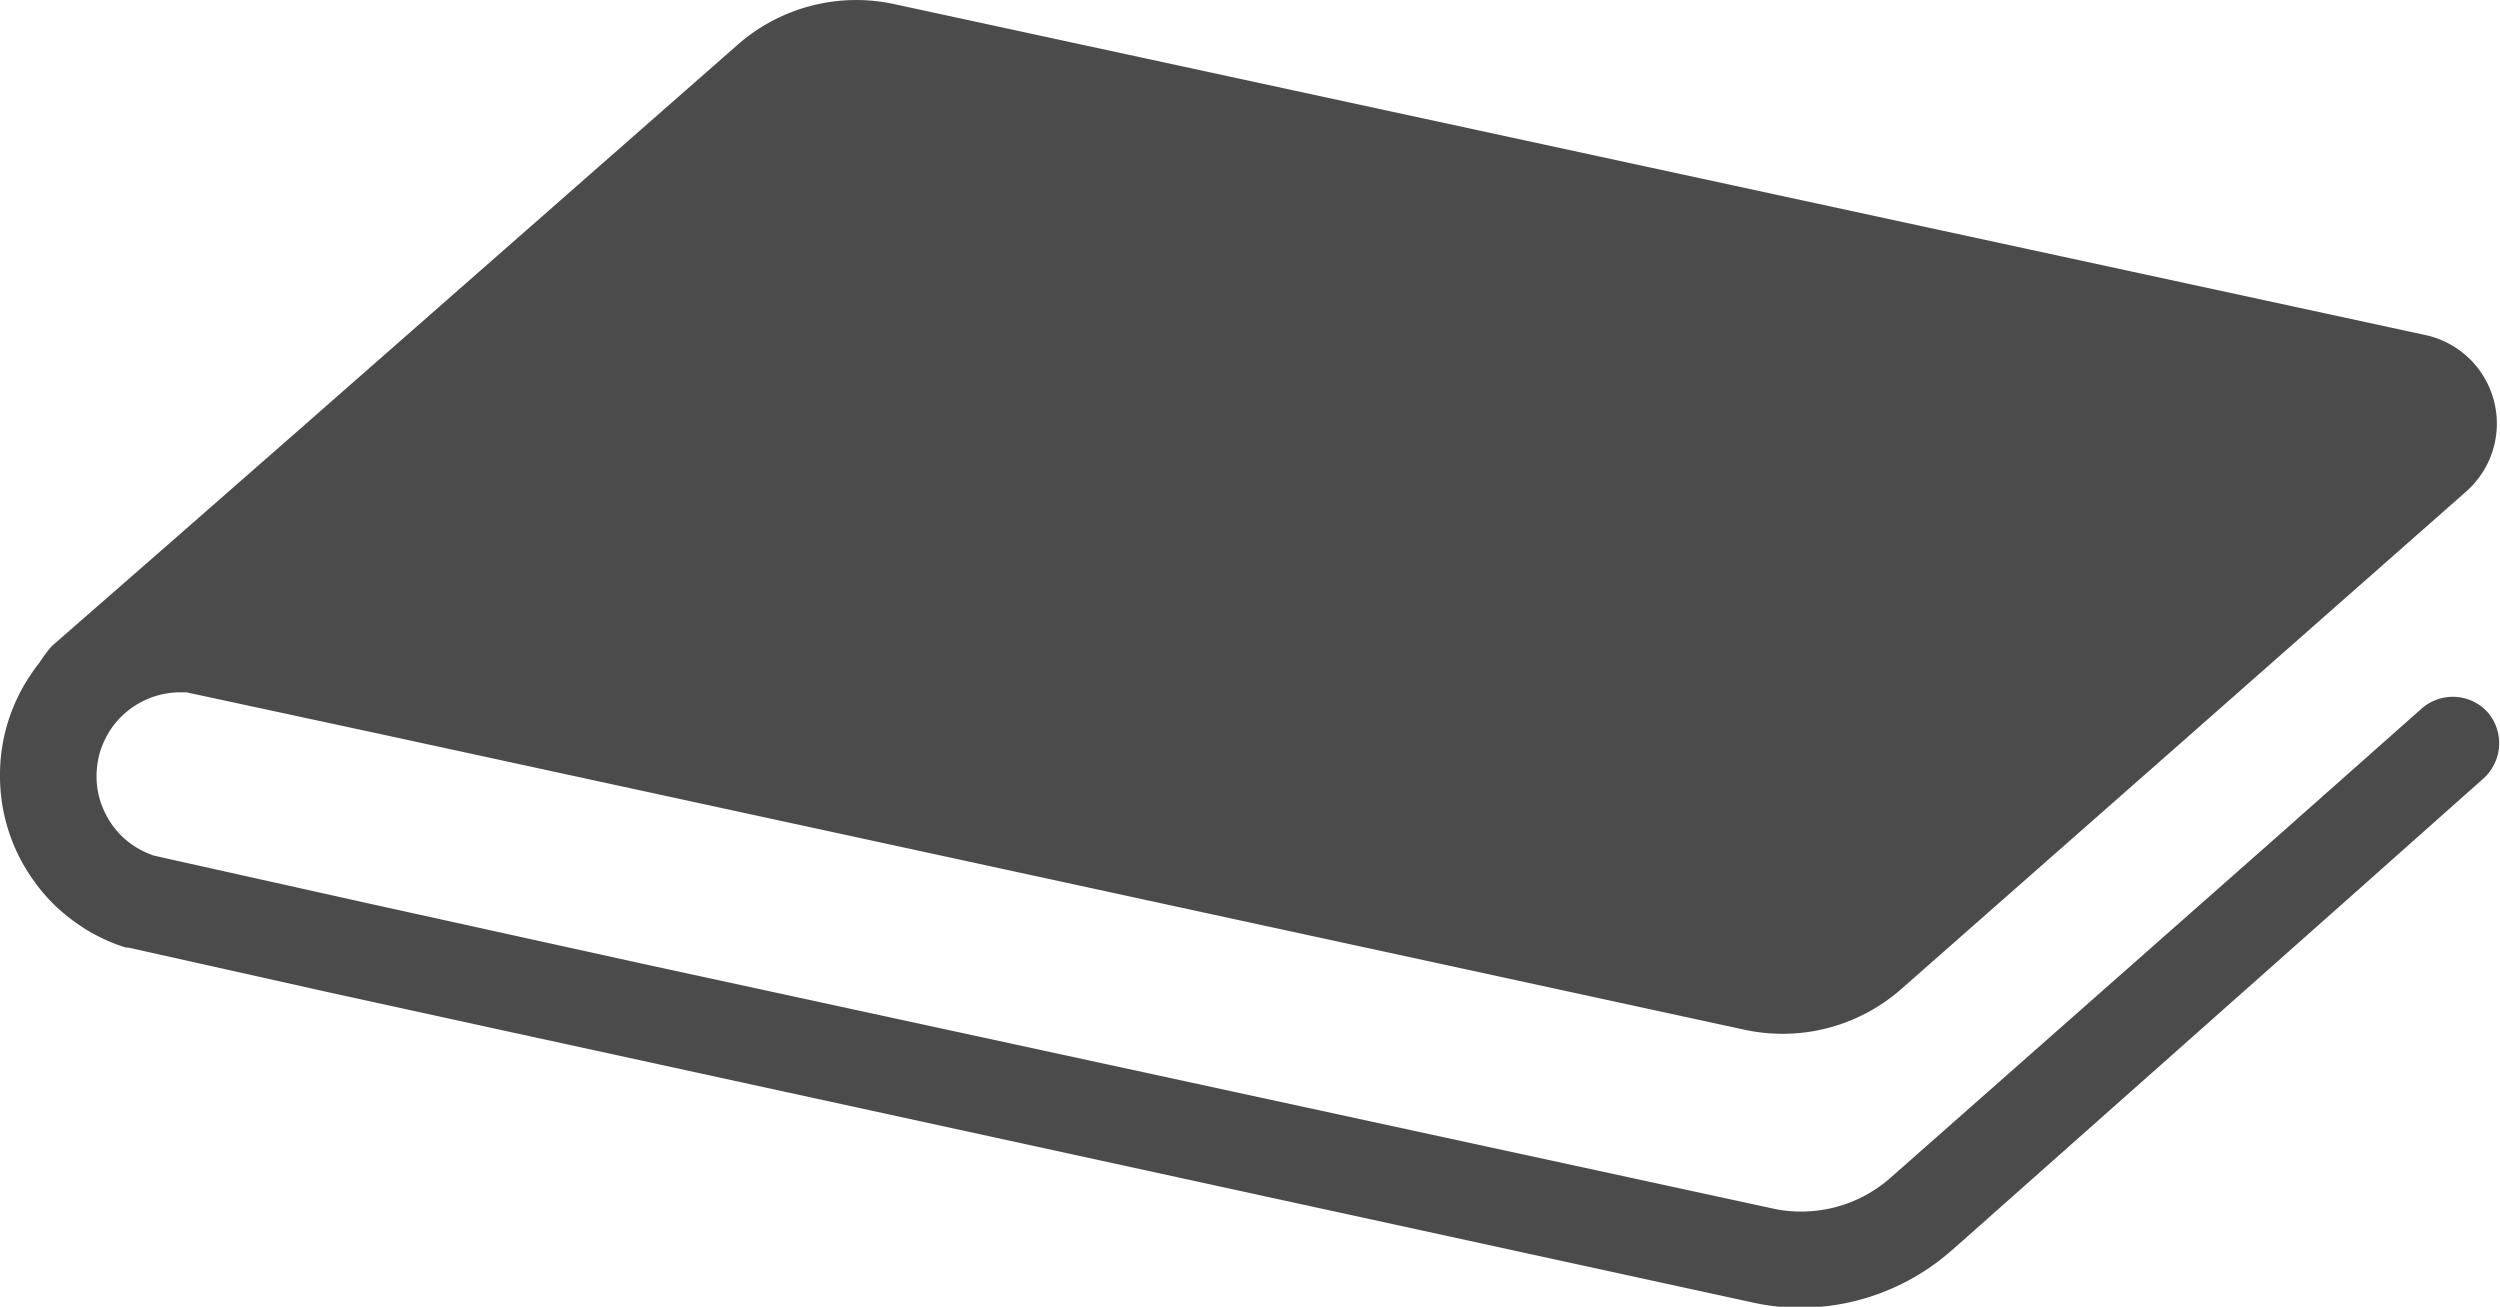
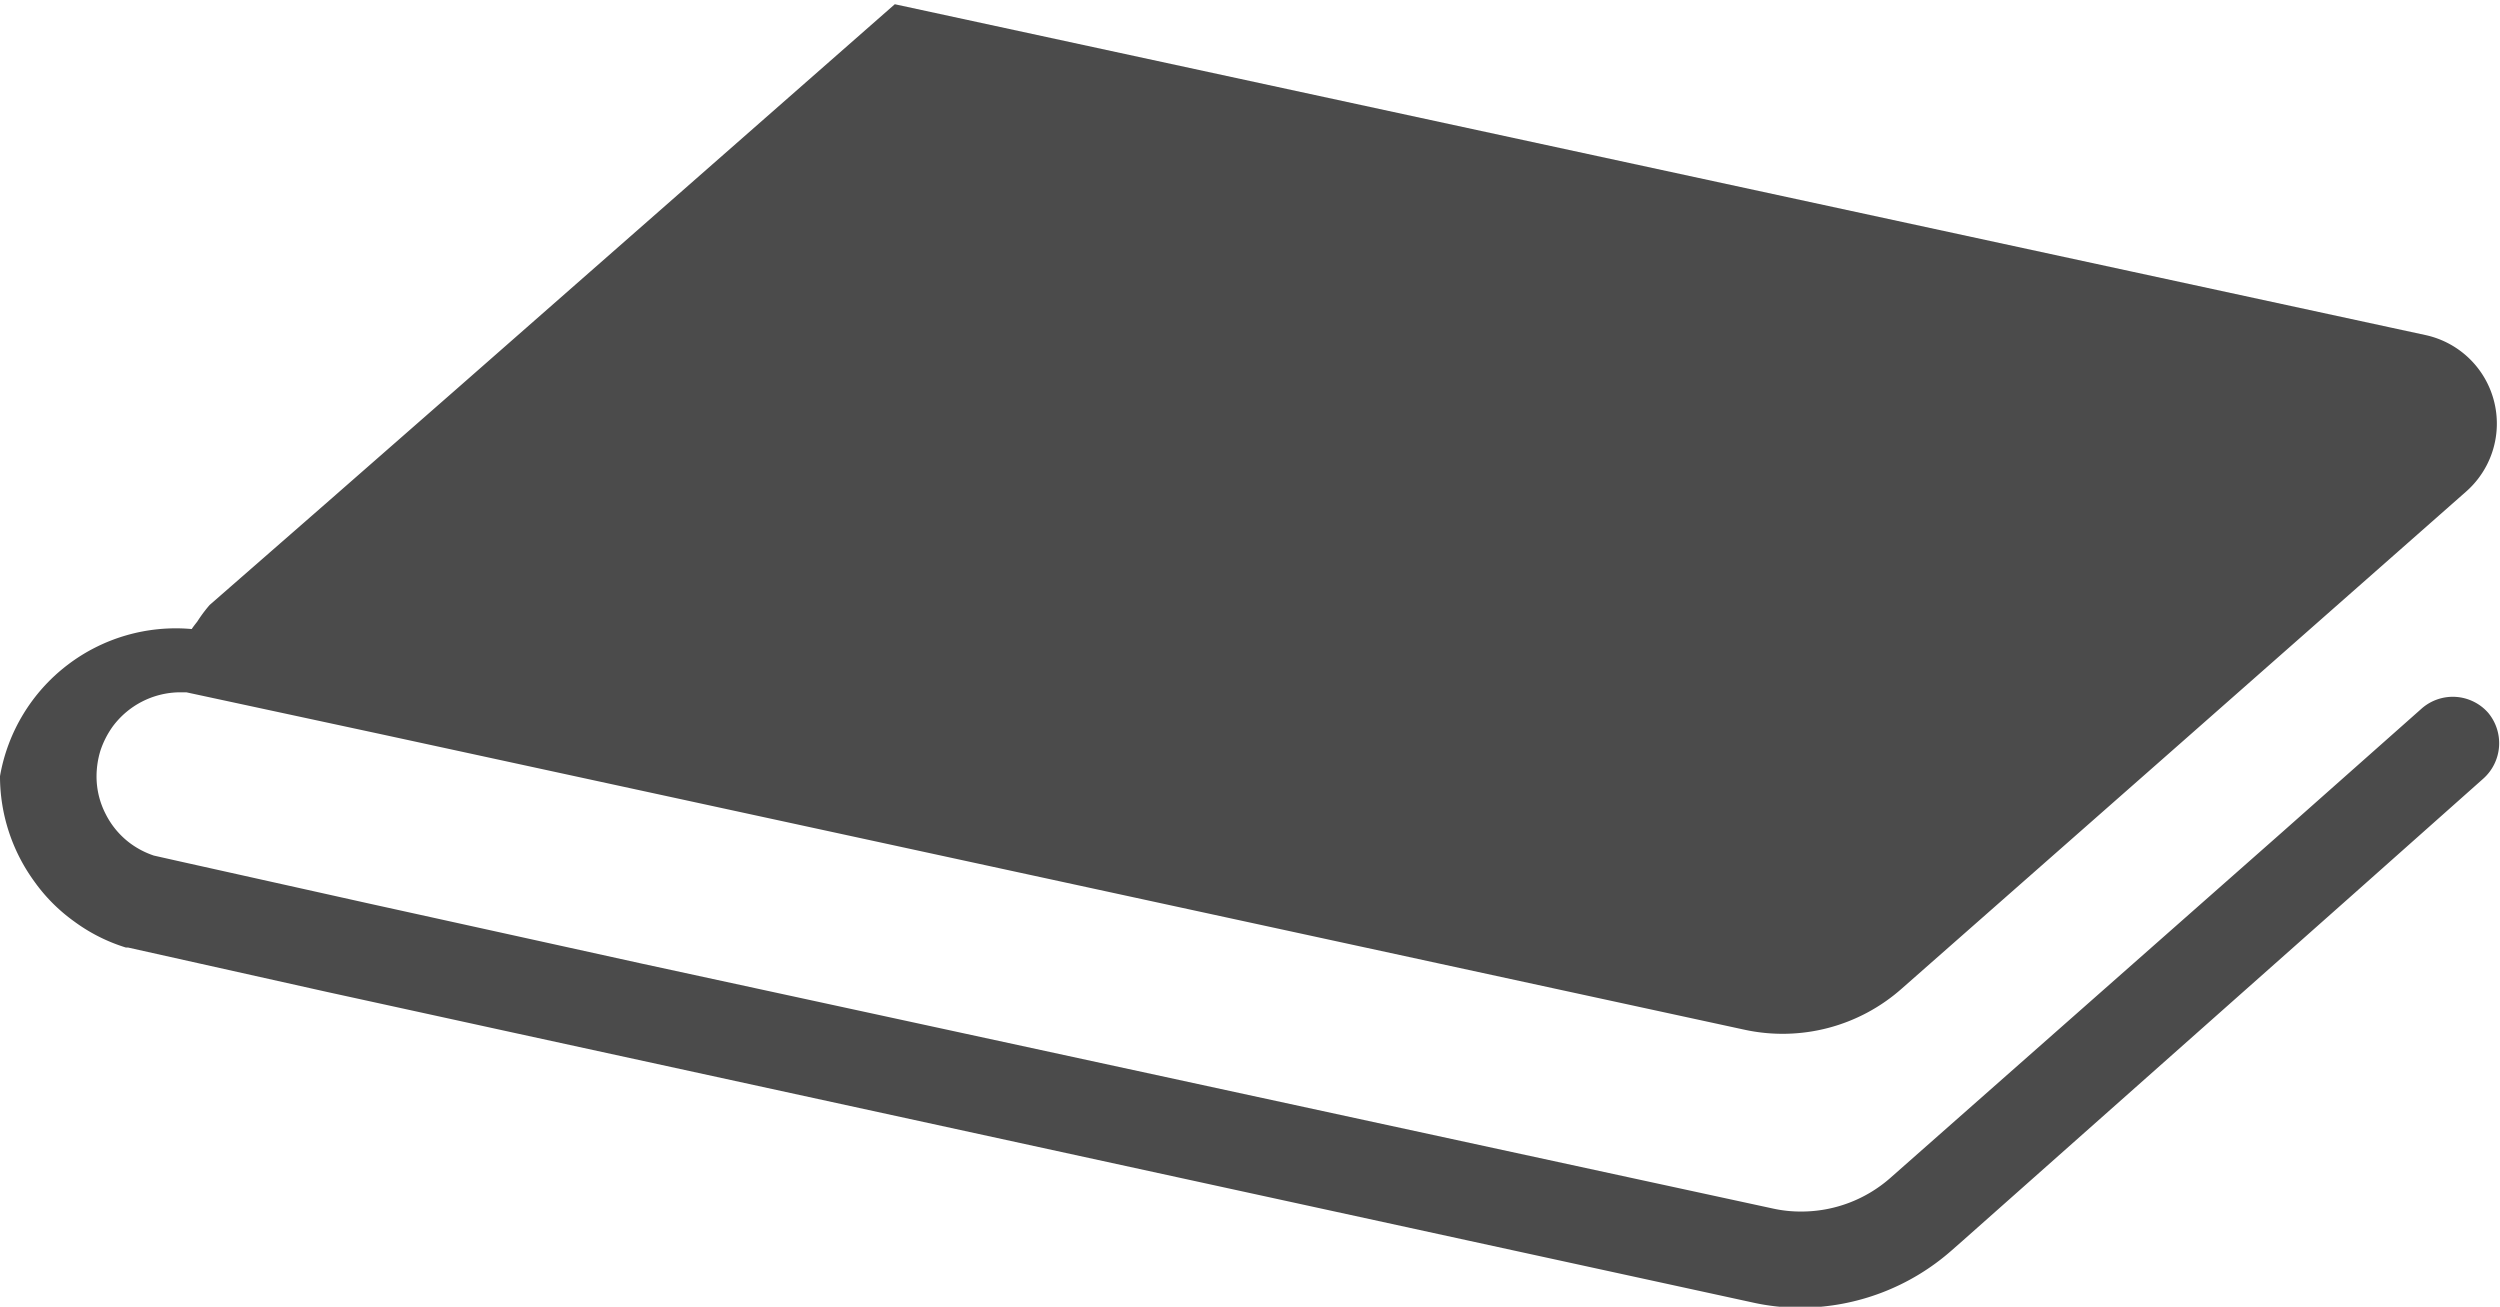
<svg xmlns="http://www.w3.org/2000/svg" viewBox="0 0 130 67.95">
  <defs>
    <style>.cls-1{fill:#4b4b4b;}</style>
  </defs>
  <g id="レイヤー_2" data-name="レイヤー 2">
    <g id="PHOTO_IMAGE" data-name="PHOTO IMAGE">
-       <path class="cls-1" d="M129.38,37.06a2.45,2.45,0,0,0-3.46-.21l-7.22,6.4-20.4,18A7,7,0,0,1,93.69,63a6.67,6.67,0,0,1-1.47-.15L33.34,50.1,19.26,47,9.38,44.8,8,44.49a4.45,4.45,0,0,1-1.19-.61,4.3,4.3,0,0,1-1.31-1.54,4.26,4.26,0,0,1-.48-2,4.62,4.62,0,0,1,.2-1.3,4.67,4.67,0,0,1,.64-1.26A4.39,4.39,0,0,1,9.34,36l.35,0,10.18,2.19L90.69,53.54A9.34,9.34,0,0,0,98.9,51.4l14.52-12.78,14.82-13.06a4.71,4.71,0,0,0-2.13-8.14l-1.85-.4L110.8,14.11,46.53.22a9.34,9.34,0,0,0-8.21,2.14l-22.78,20-6.85,6-6,5.24a7.37,7.37,0,0,0-.64.86c-.1.13-.2.25-.29.39A9.28,9.28,0,0,0,0,40.36a9.29,9.29,0,0,0,1.78,5.47,8.88,8.88,0,0,0,2.07,2.08,9,9,0,0,0,2.69,1.36l.11,0L17,51.58l9.84,2.15,64.3,14a11.22,11.22,0,0,0,2.51.27,11.92,11.92,0,0,0,7.86-3l.58-.51,20.29-18,6.75-6A2.47,2.47,0,0,0,129.38,37.06Z" />
+       <path class="cls-1" d="M129.38,37.06a2.45,2.45,0,0,0-3.46-.21l-7.22,6.4-20.4,18A7,7,0,0,1,93.69,63a6.67,6.67,0,0,1-1.47-.15L33.34,50.1,19.26,47,9.38,44.8,8,44.49a4.45,4.45,0,0,1-1.19-.61,4.3,4.3,0,0,1-1.31-1.54,4.26,4.26,0,0,1-.48-2,4.62,4.62,0,0,1,.2-1.3,4.67,4.67,0,0,1,.64-1.26A4.39,4.39,0,0,1,9.34,36l.35,0,10.18,2.19L90.69,53.54A9.34,9.34,0,0,0,98.9,51.4l14.52-12.78,14.82-13.06a4.71,4.71,0,0,0-2.13-8.14l-1.85-.4L110.8,14.11,46.53.22l-22.78,20-6.85,6-6,5.24a7.37,7.37,0,0,0-.64.86c-.1.13-.2.25-.29.39A9.28,9.28,0,0,0,0,40.36a9.29,9.29,0,0,0,1.78,5.47,8.88,8.88,0,0,0,2.07,2.08,9,9,0,0,0,2.69,1.36l.11,0L17,51.58l9.84,2.15,64.3,14a11.22,11.22,0,0,0,2.51.27,11.92,11.92,0,0,0,7.86-3l.58-.51,20.29-18,6.75-6A2.47,2.47,0,0,0,129.38,37.06Z" />
    </g>
  </g>
</svg>